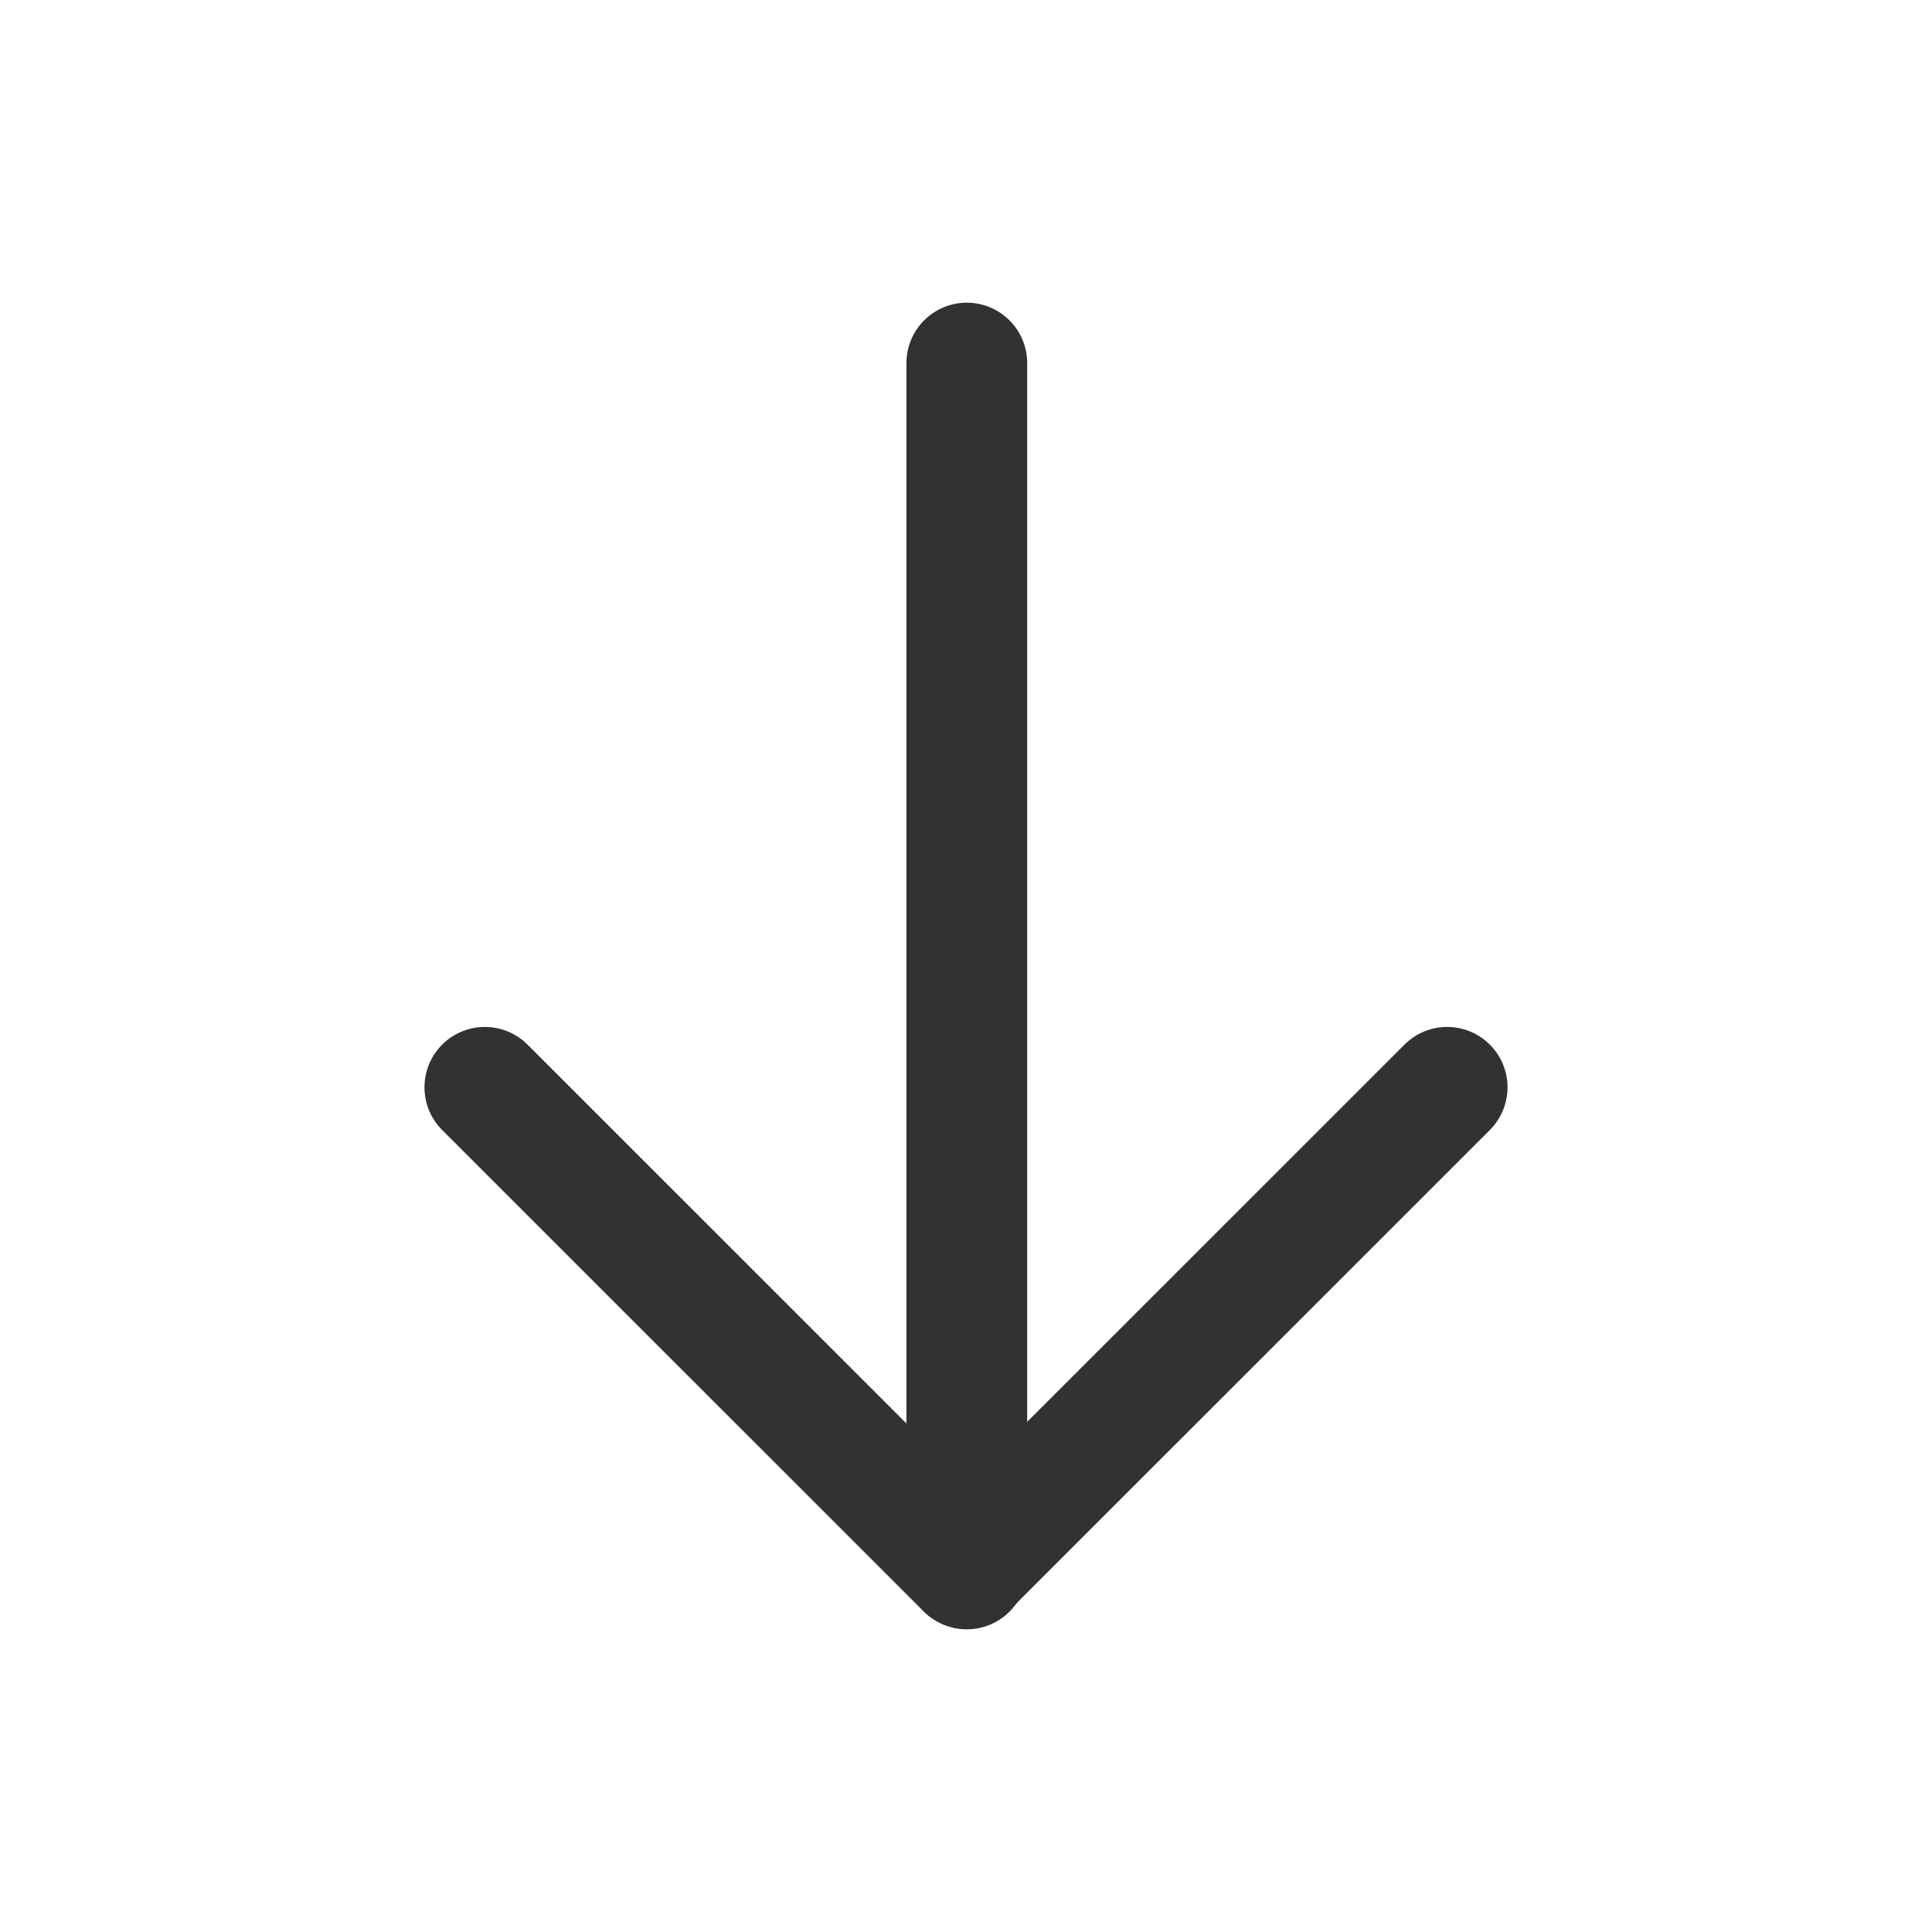
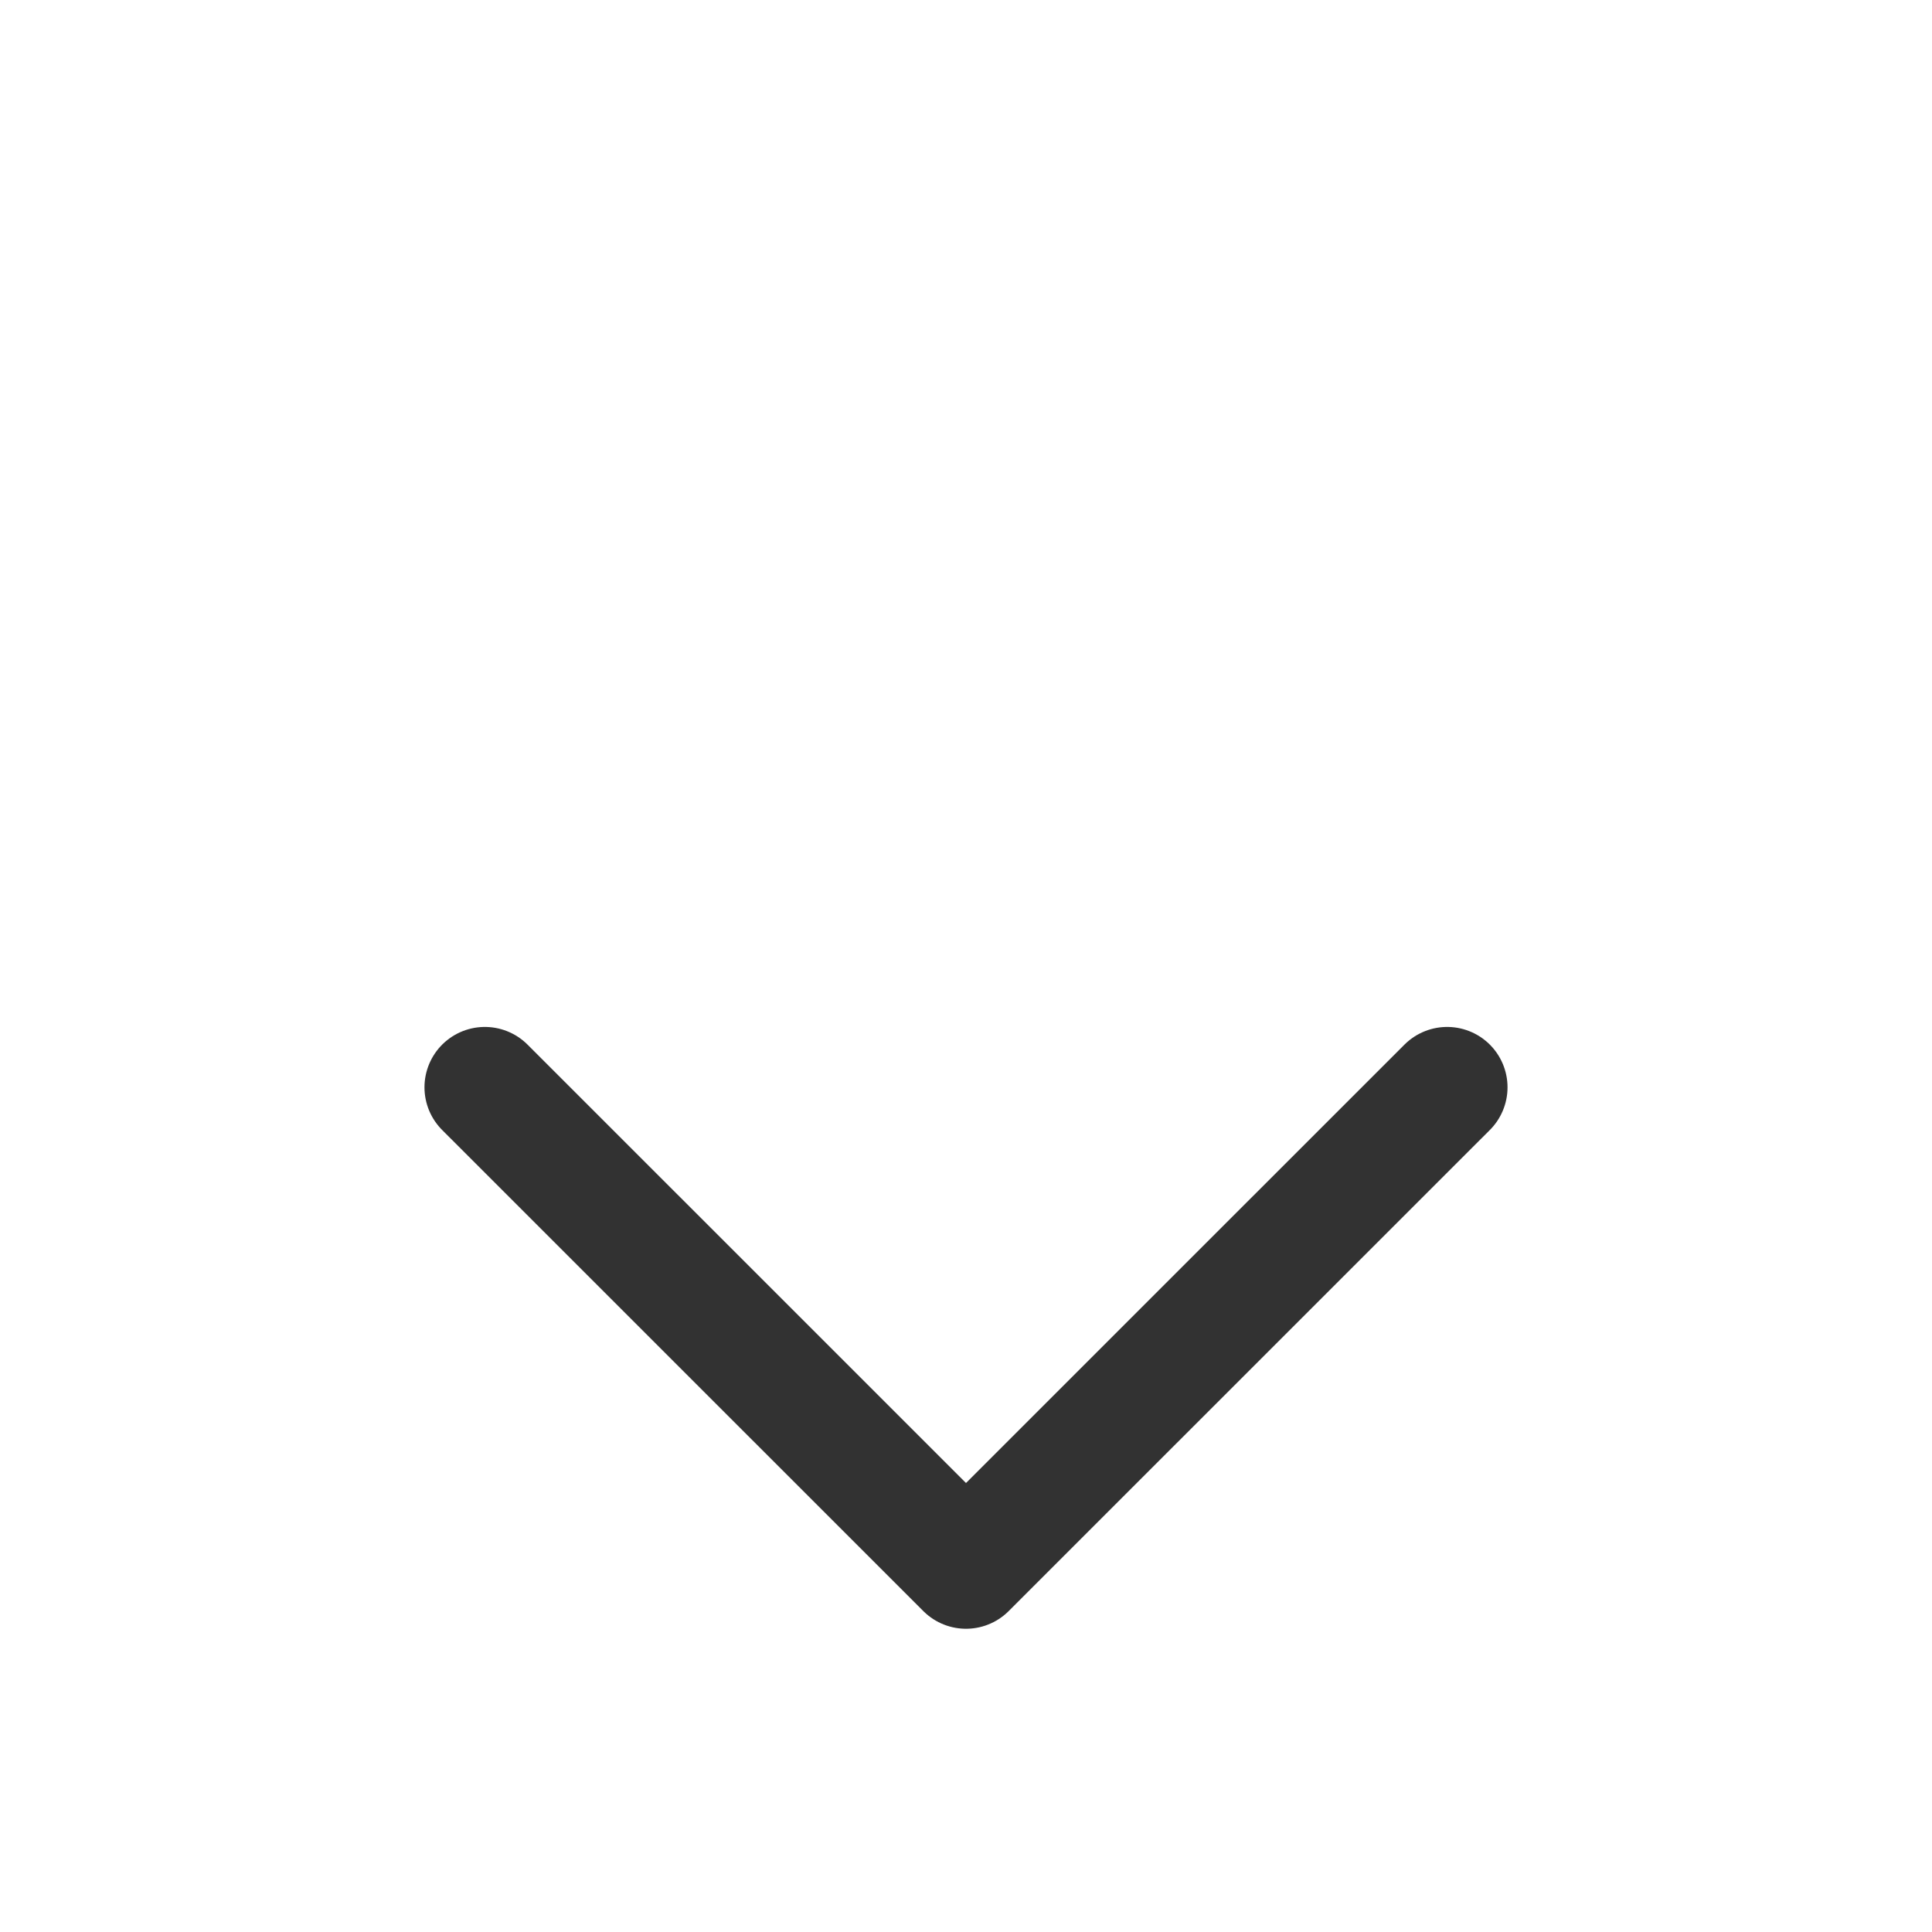
<svg xmlns="http://www.w3.org/2000/svg" width="24" height="24" viewBox="0 0 24 24" fill="none">
-   <path d="M12.01 4.51V19.49" stroke="#323232" stroke-width="1.5" stroke-linecap="round" stroke-linejoin="round" />
  <path d="M6.023 13.507L12 19.483L17.977 13.507" stroke="#323232" stroke-width="1.5" stroke-linecap="round" stroke-linejoin="round" />
</svg>